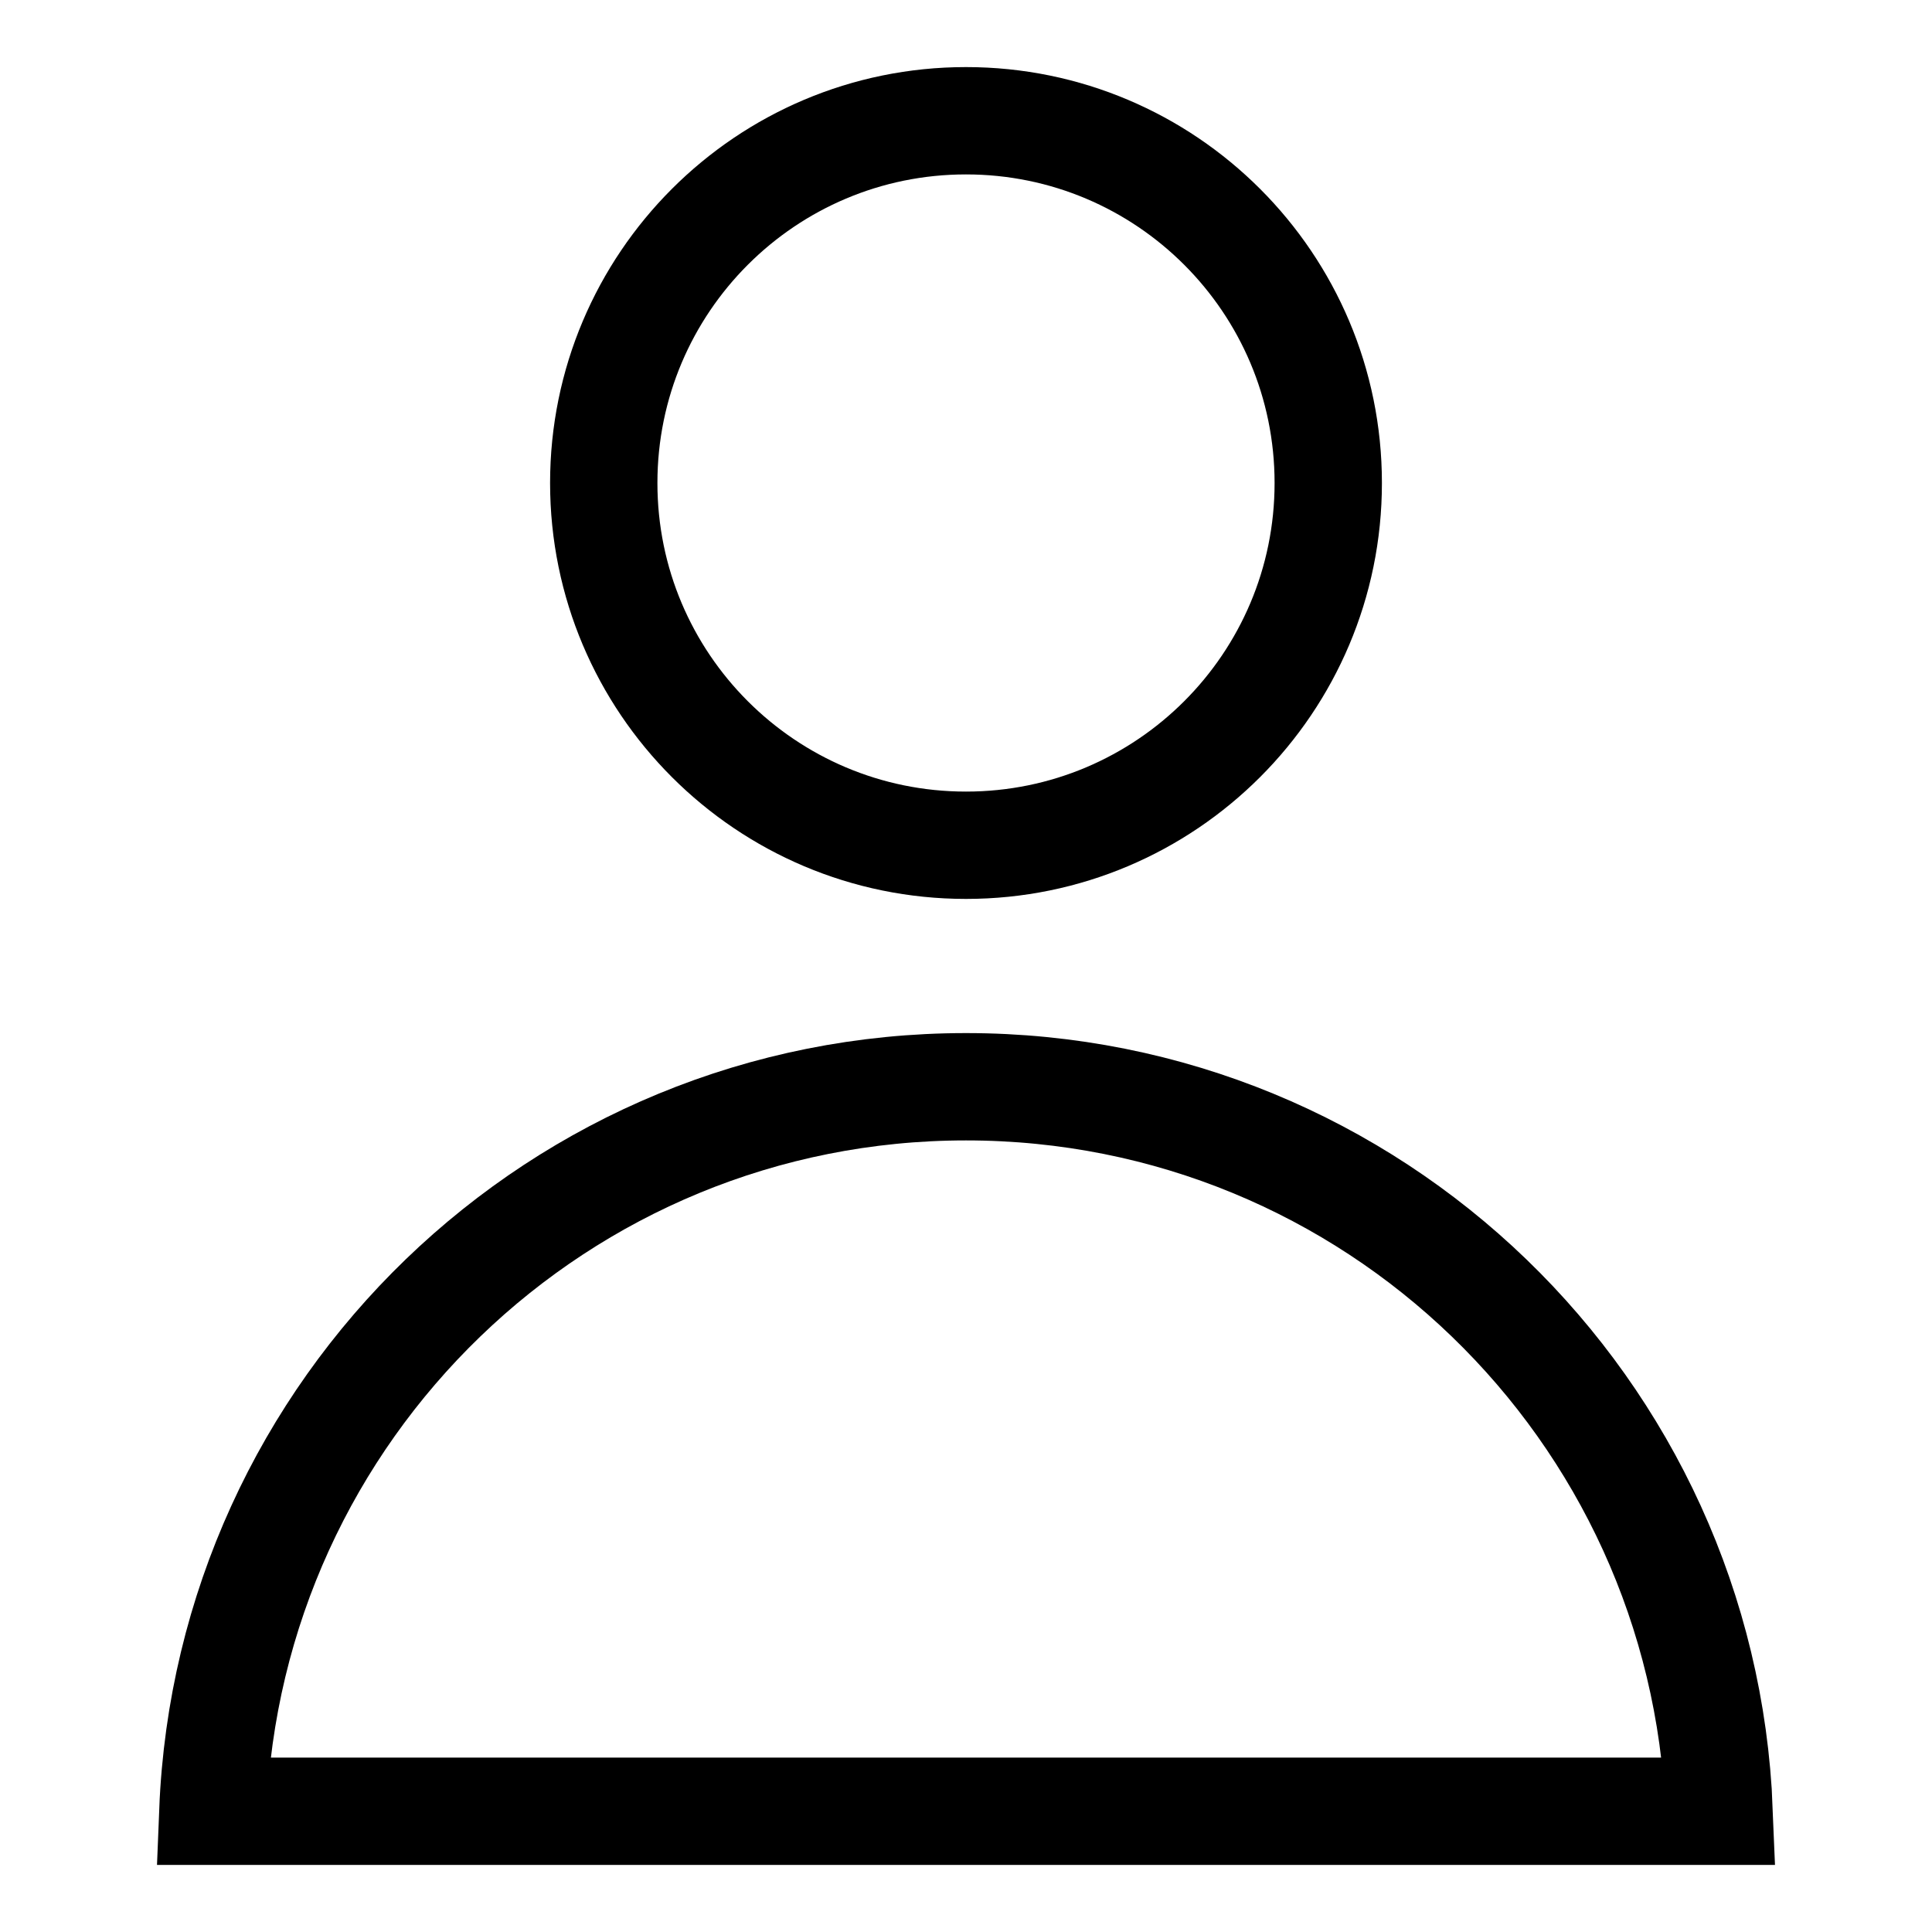
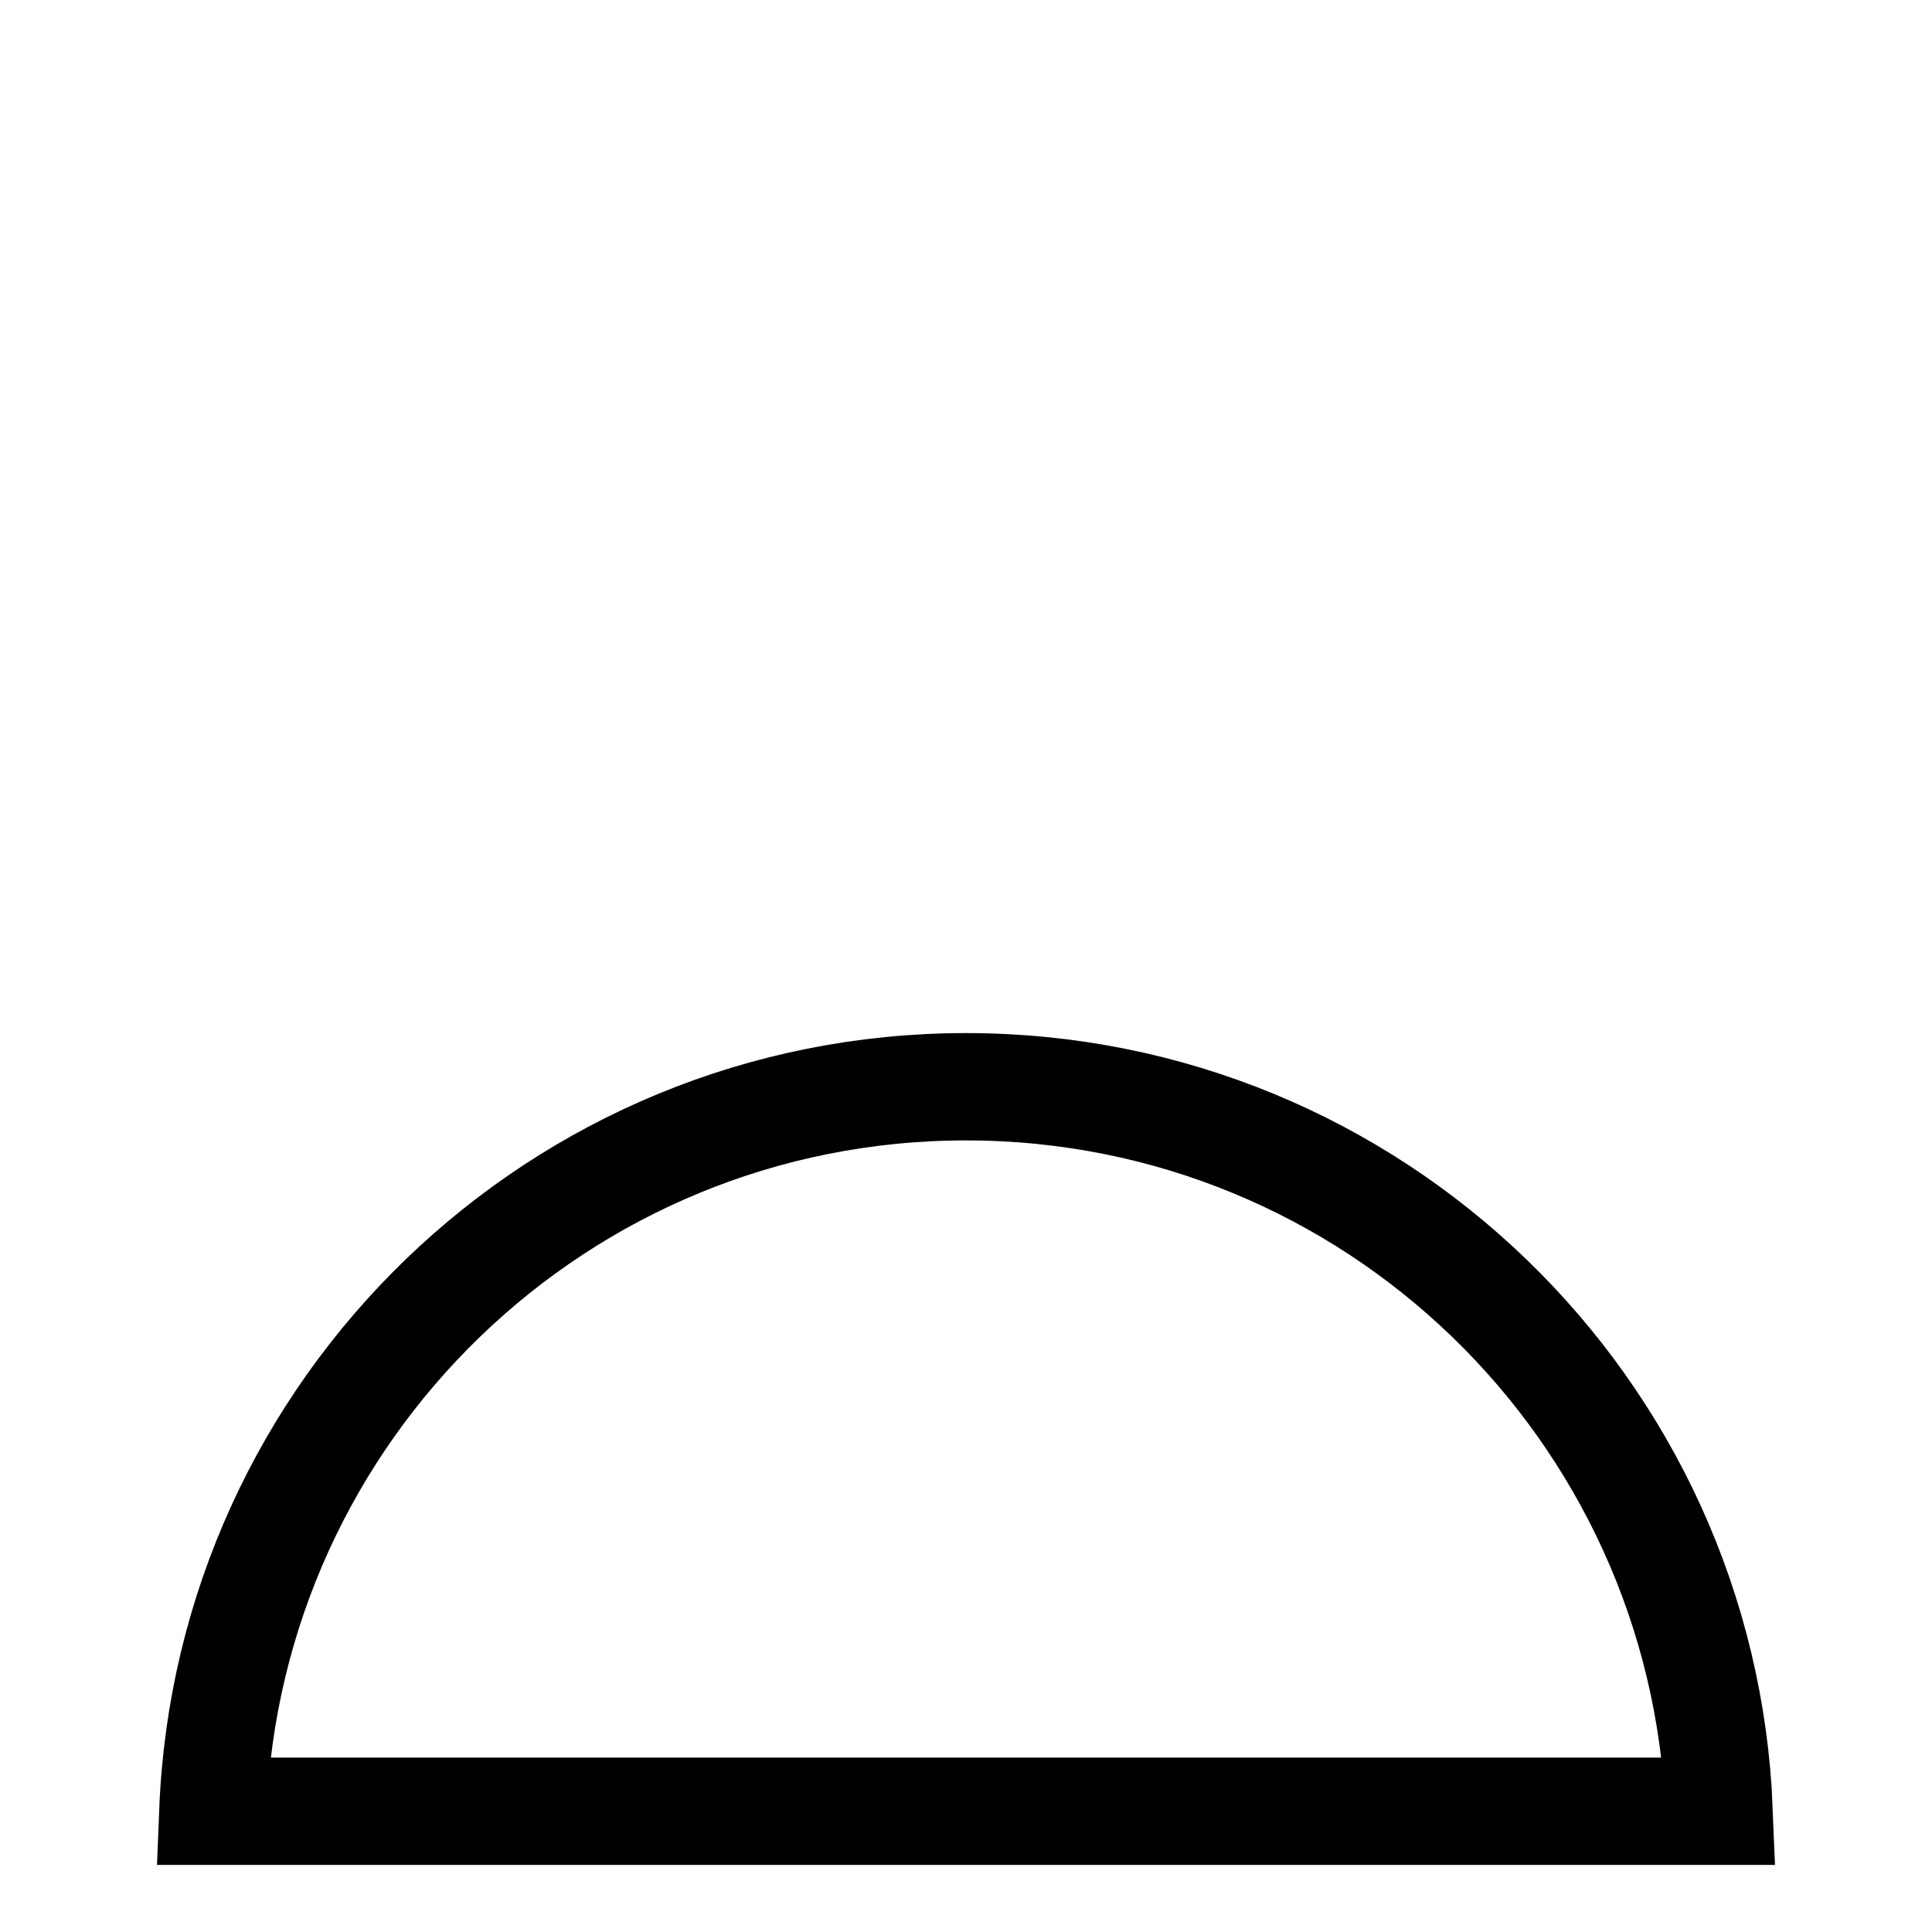
<svg xmlns="http://www.w3.org/2000/svg" width="18" height="18" viewBox="0 0 18 18" fill="none">
-   <path d="M9 7.875C10.864 7.875 12.375 6.364 12.375 4.5C12.375 2.636 10.864 1.125 9 1.125C7.136 1.125 5.625 2.636 5.625 4.5C5.625 6.364 7.136 7.875 9 7.875Z" stroke="black" stroke-miterlimit="10" stroke-linecap="square" />
  <path d="M16.017 16.875C15.869 13.123 12.789 10.125 9 10.125C5.212 10.125 2.132 13.123 1.983 16.875H16.017Z" stroke="black" stroke-miterlimit="10" stroke-linecap="square" />
</svg>